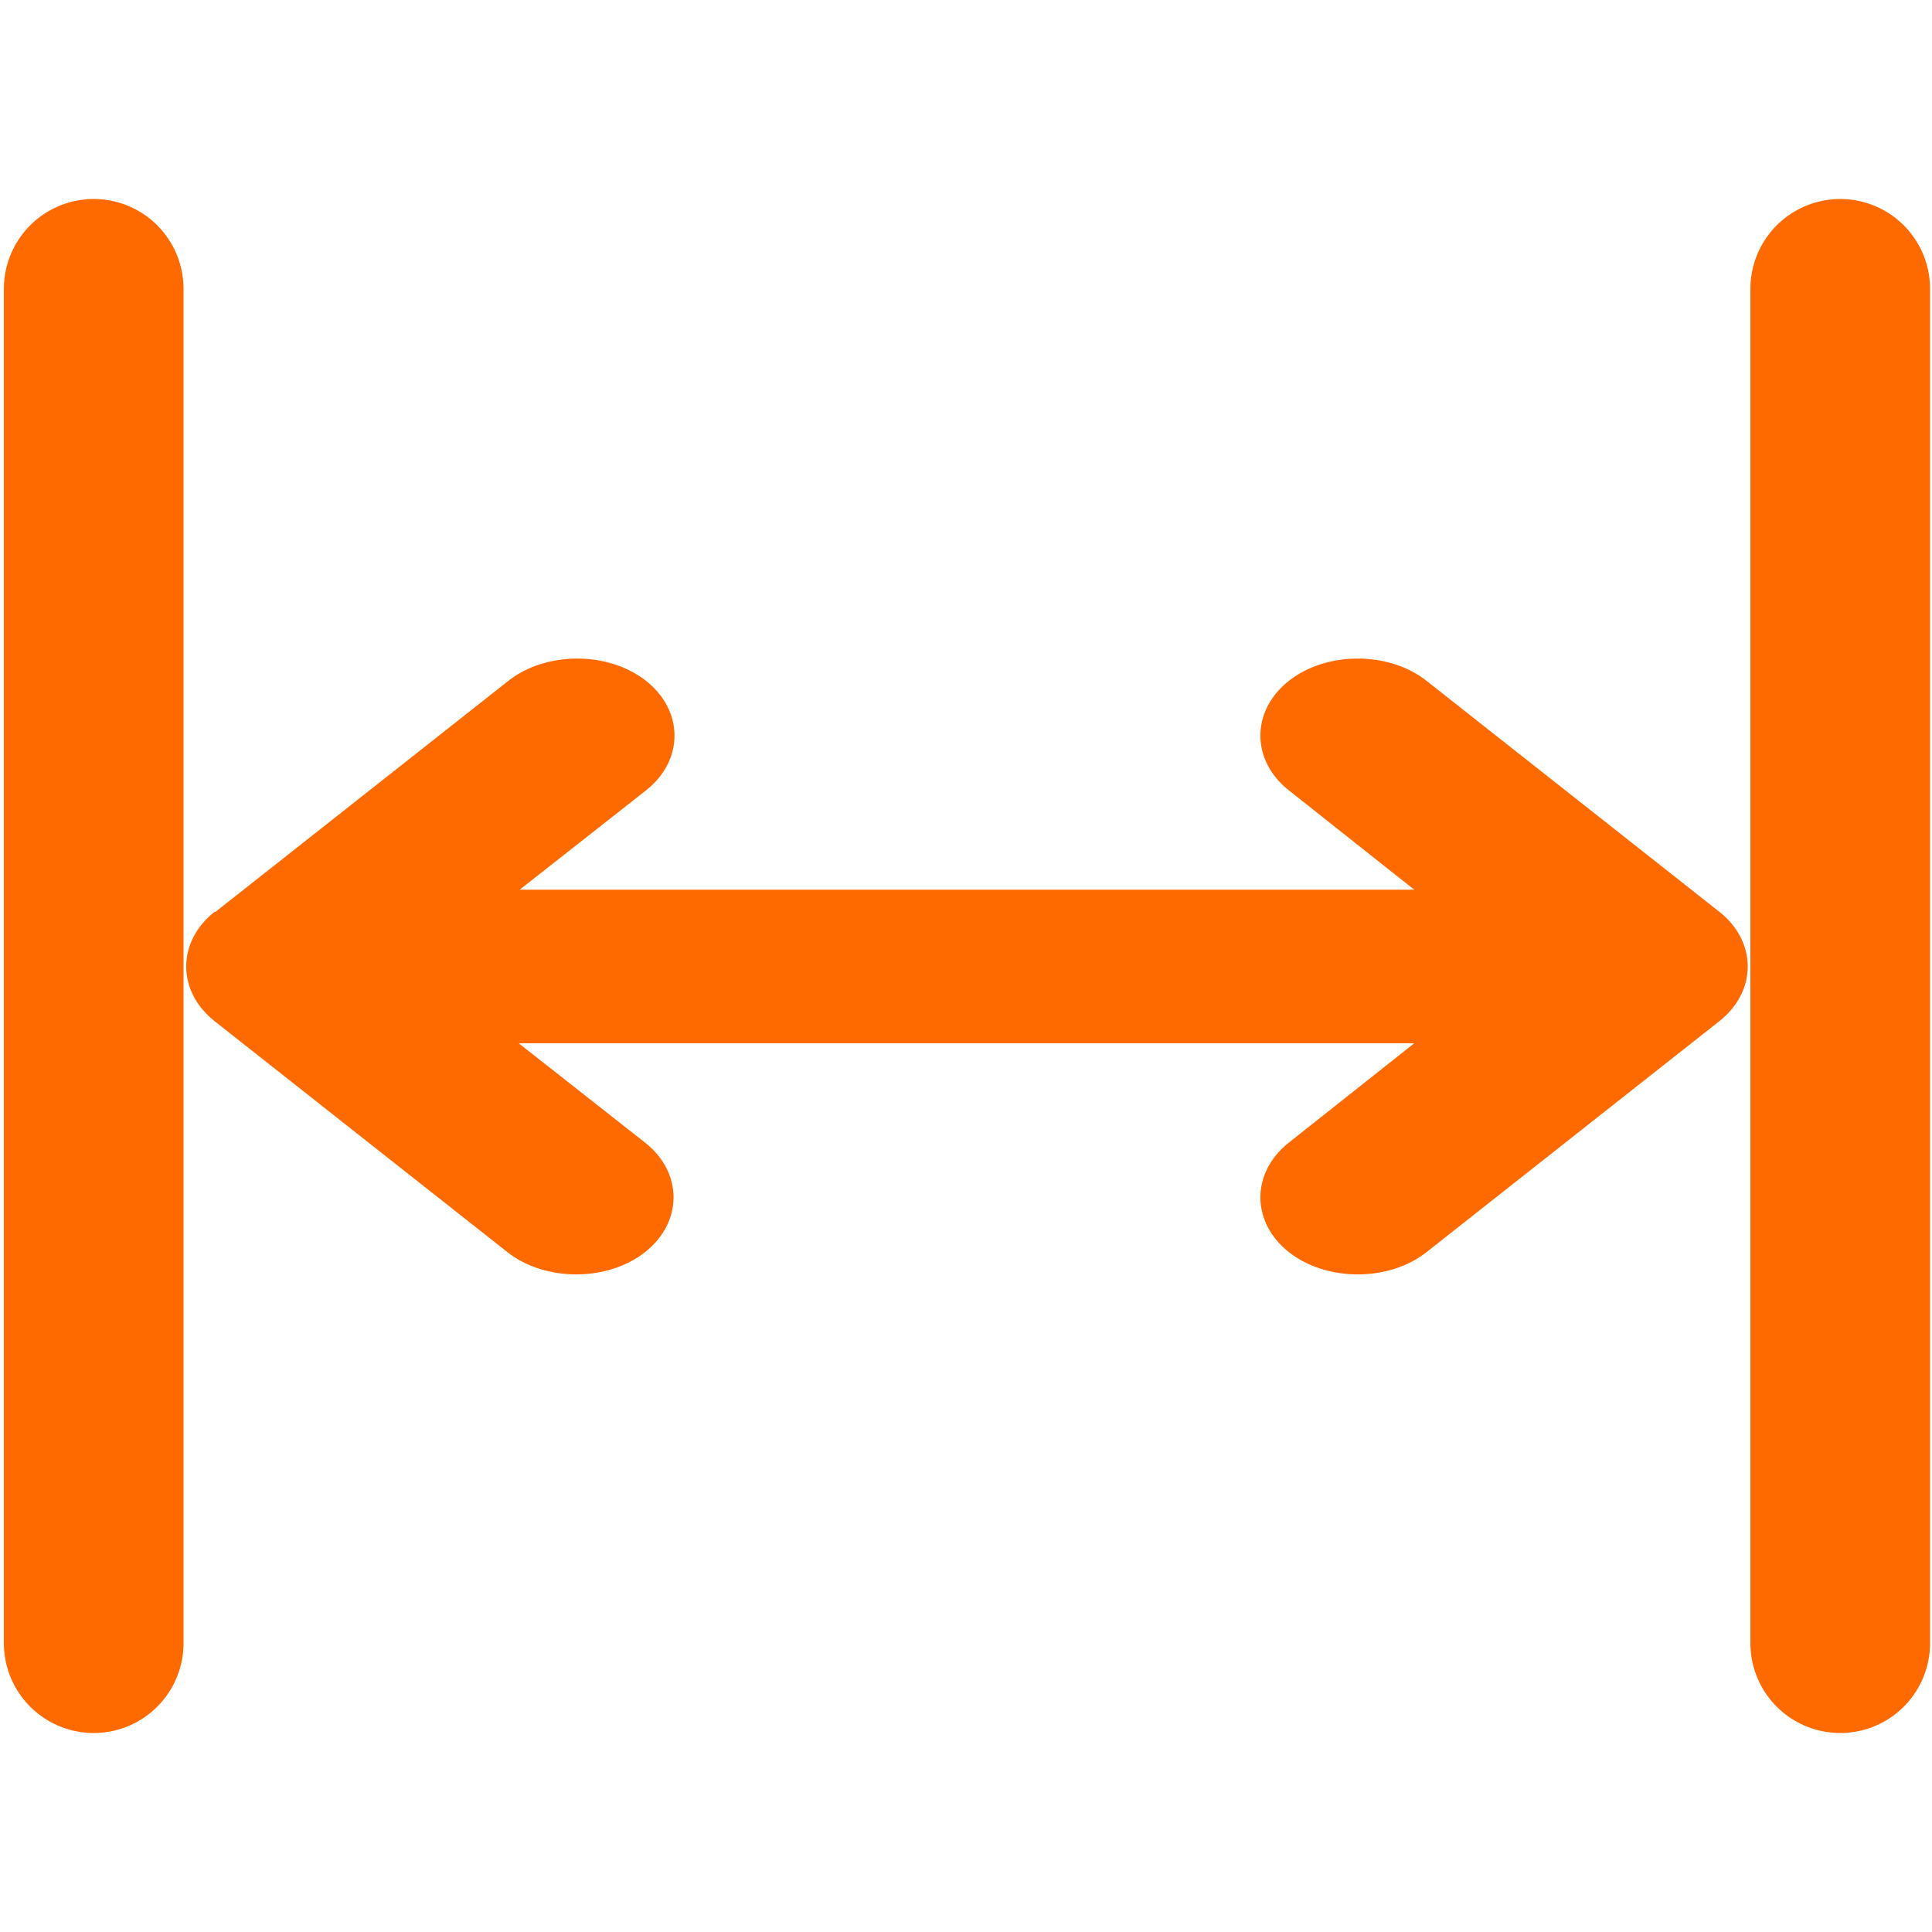
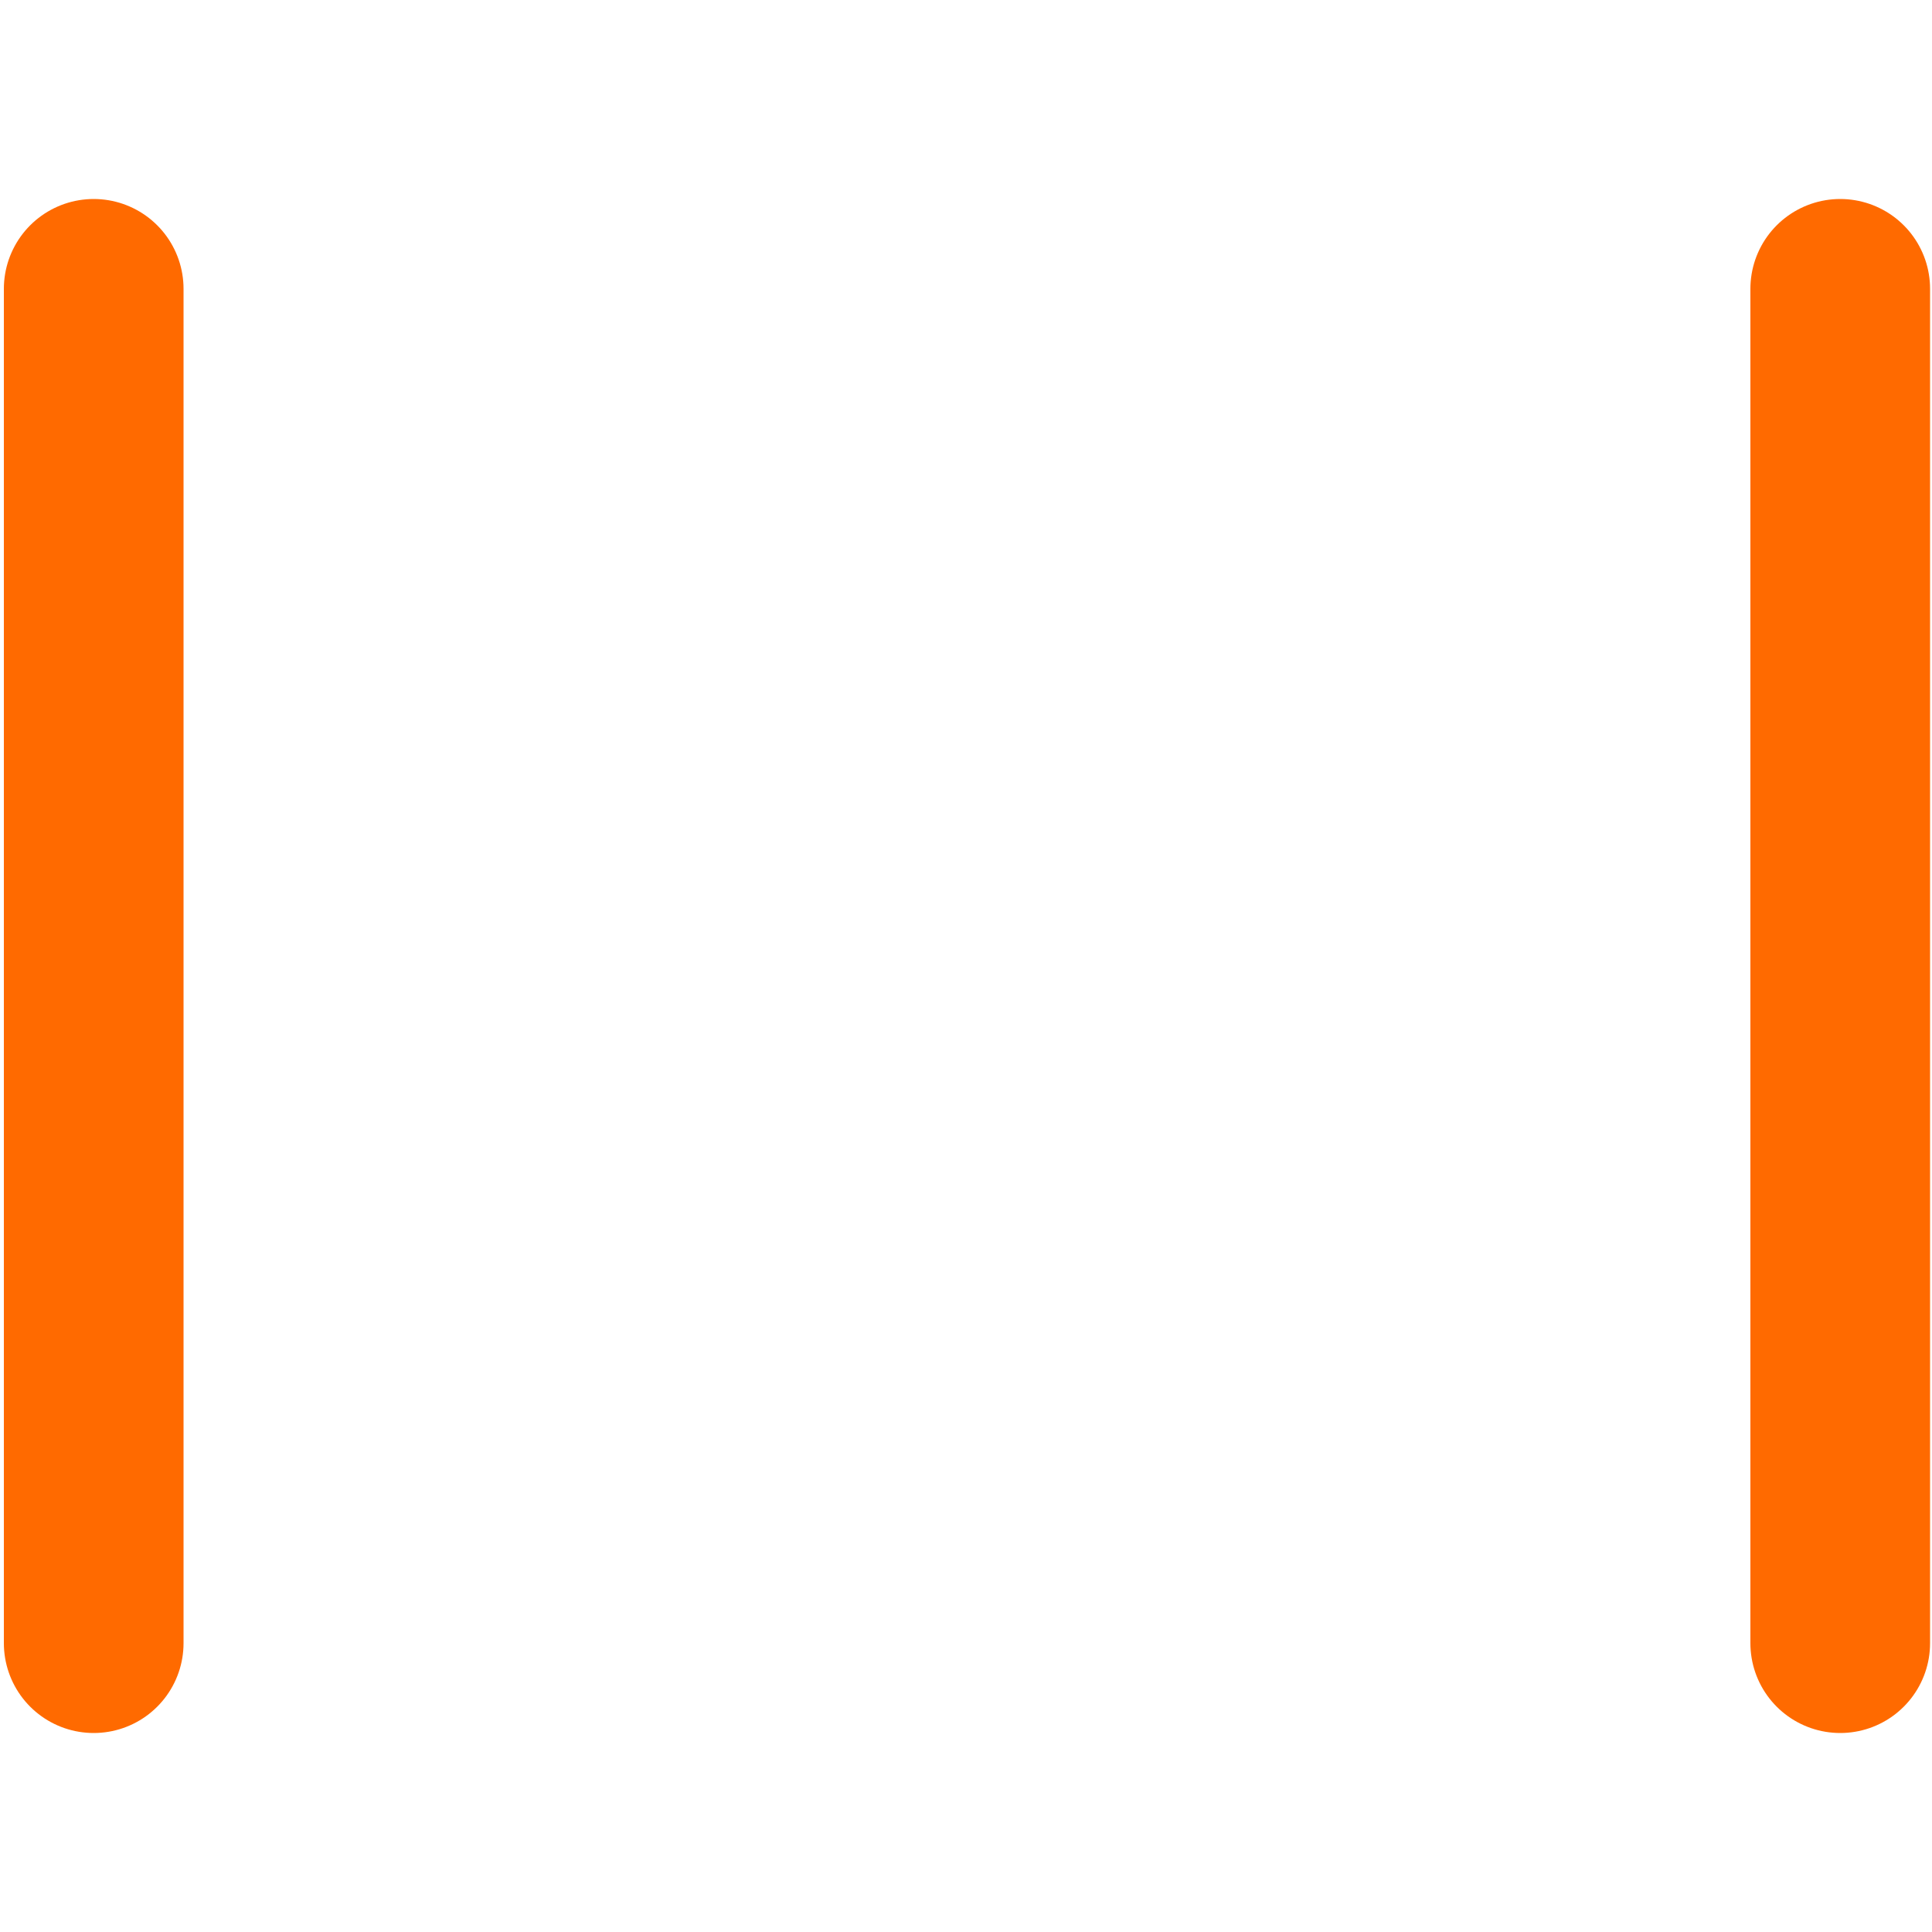
<svg xmlns="http://www.w3.org/2000/svg" id="Calque_1" viewBox="0 0 20 20">
  <defs>
    <style>.cls-1{fill:none;stroke:#ff6a00;stroke-linecap:round;stroke-width:1.86px;}.cls-2{fill:#ff6a00;}</style>
  </defs>
-   <path class="cls-2" d="M2.22,9.44c-.39.31-.39.82,0,1.13l3.03,2.39c.39.31,1.04.31,1.43,0,.39-.31.39-.82,0-1.13l-1.31-1.03h9.27l-1.3,1.03c-.39.31-.39.82,0,1.13.39.31,1.04.31,1.43,0l3.03-2.39c.39-.31.39-.82,0-1.13l-3.03-2.39c-.39-.31-1.04-.31-1.43,0s-.39.82,0,1.13l1.3,1.03H5.38l1.31-1.03c.39-.31.39-.82,0-1.13-.39-.31-1.04-.31-1.43,0l-3.03,2.39h0Z" />
  <line class="cls-1" x1="19.05" y1="2.99" x2="19.05" y2="17.01" />
  <line class="cls-1" x1=".97" y1="2.99" x2=".97" y2="17.01" />
</svg>